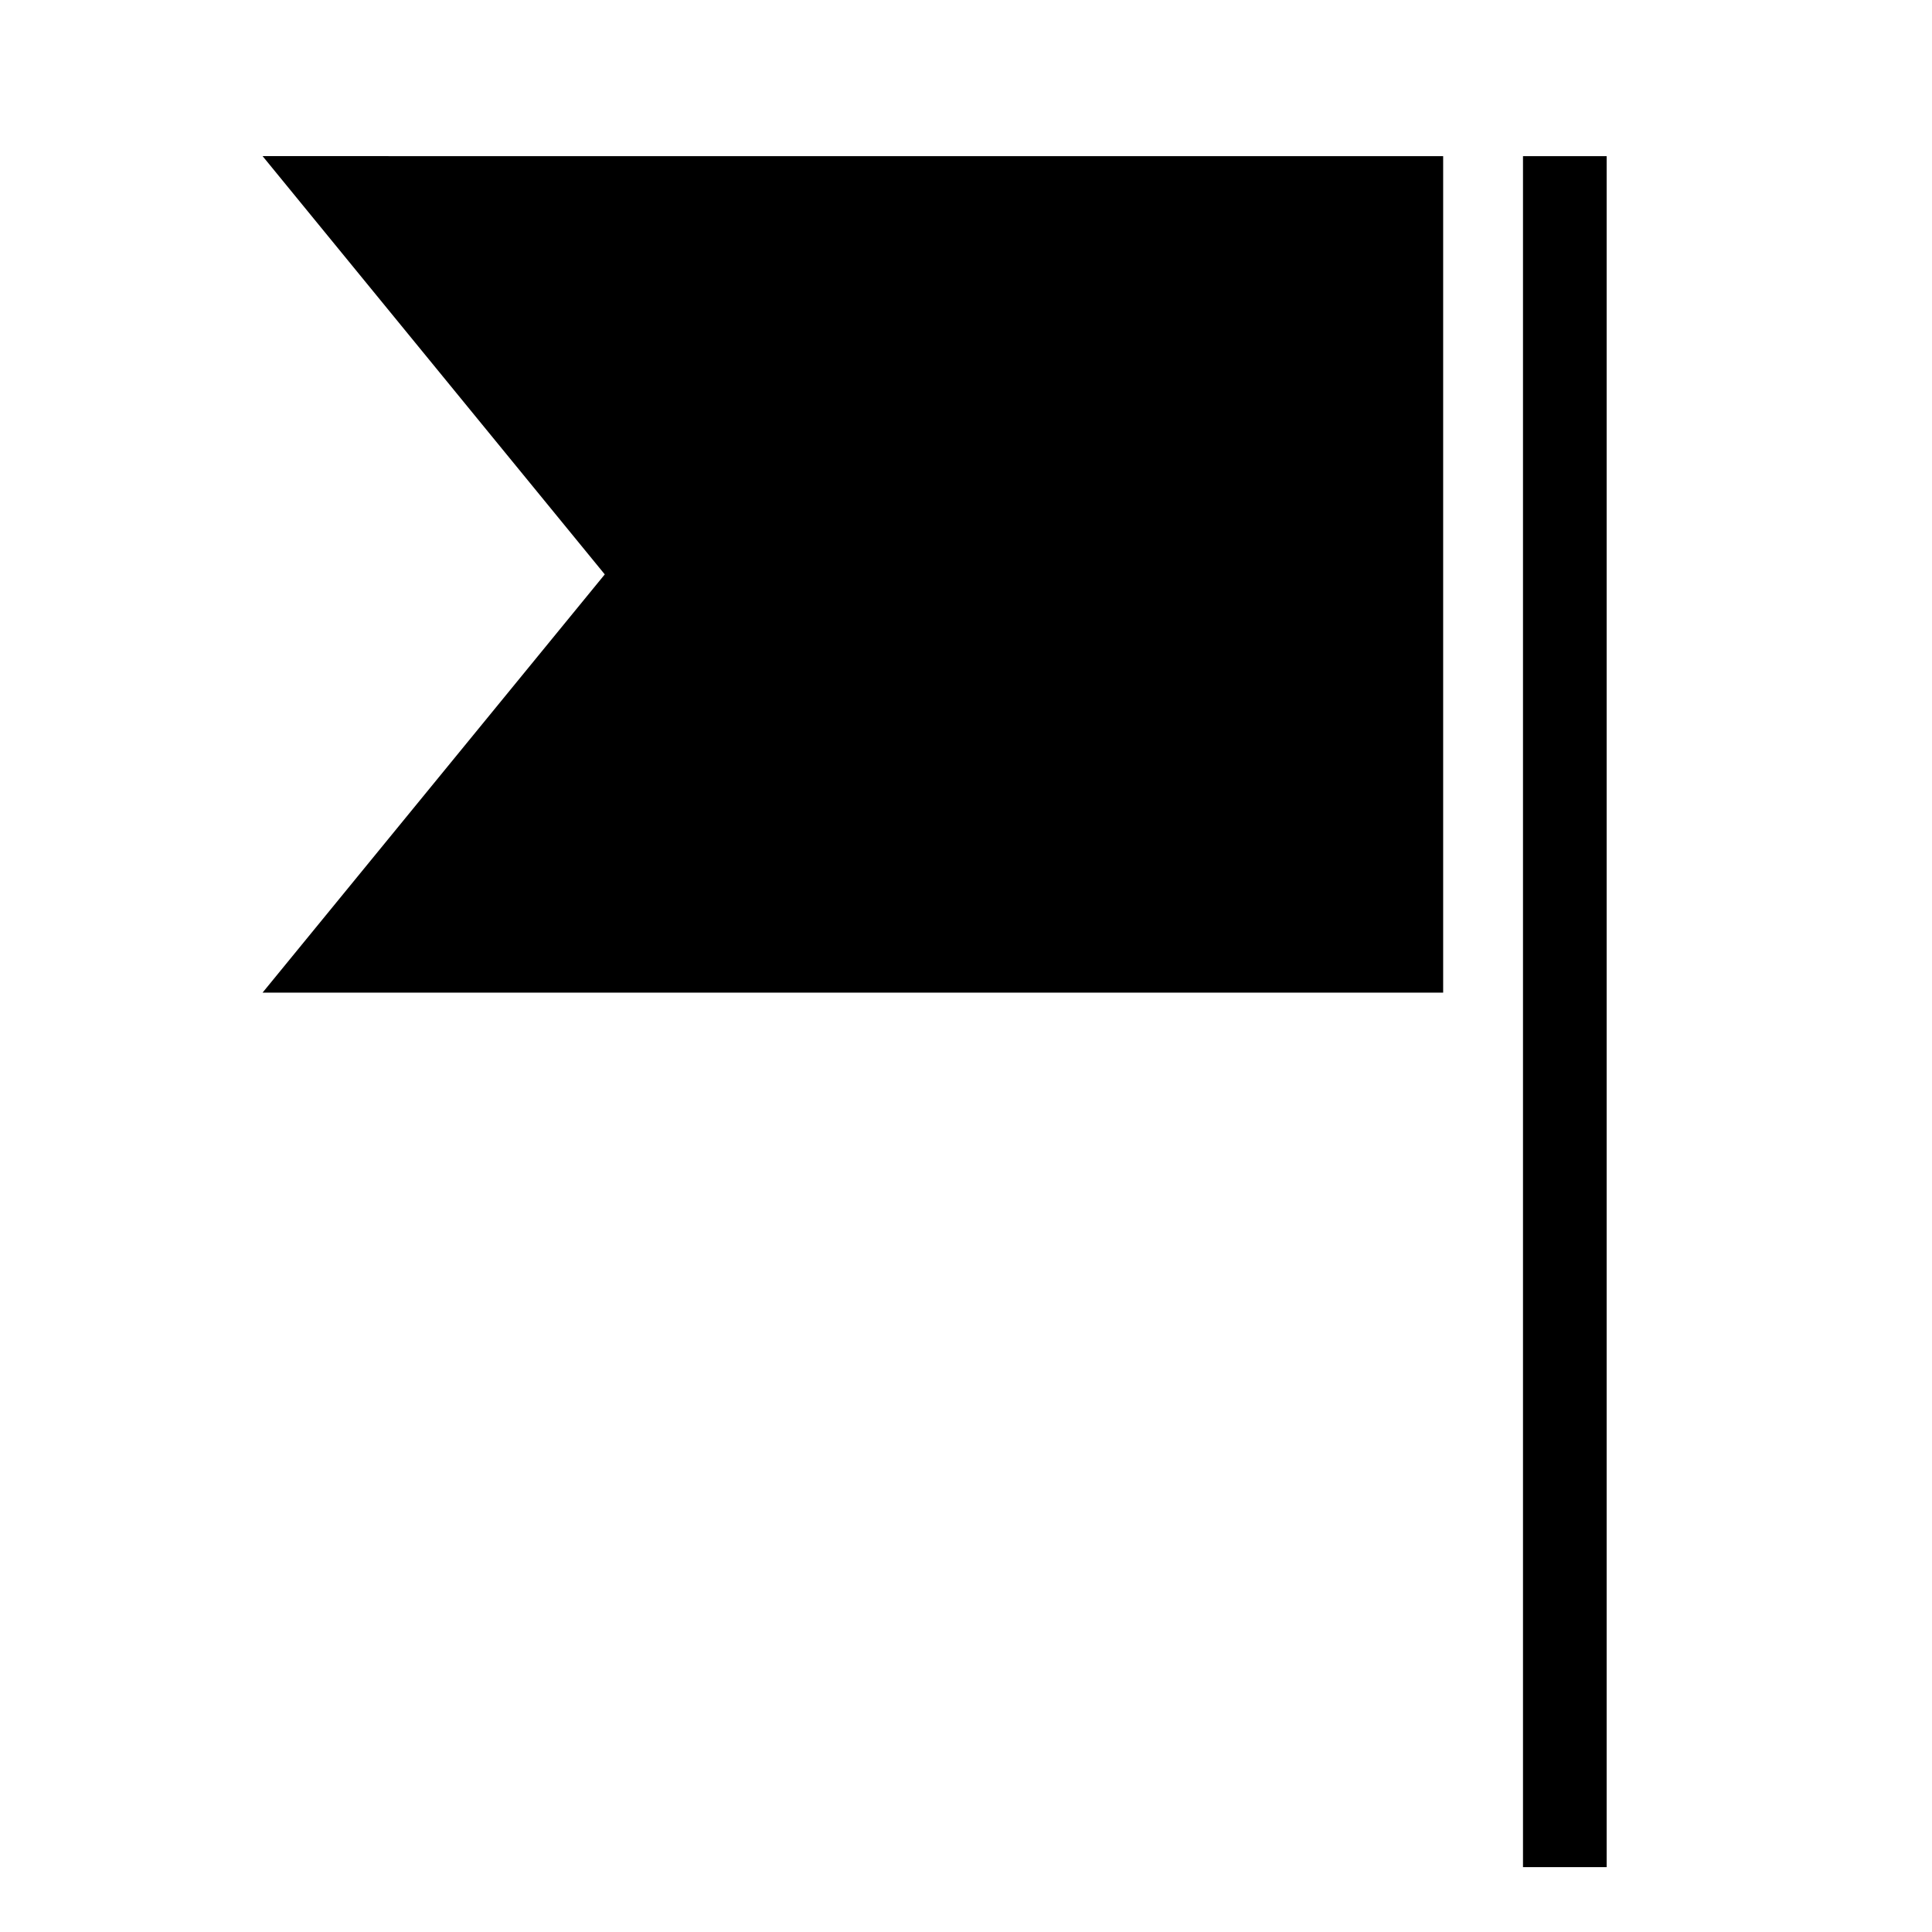
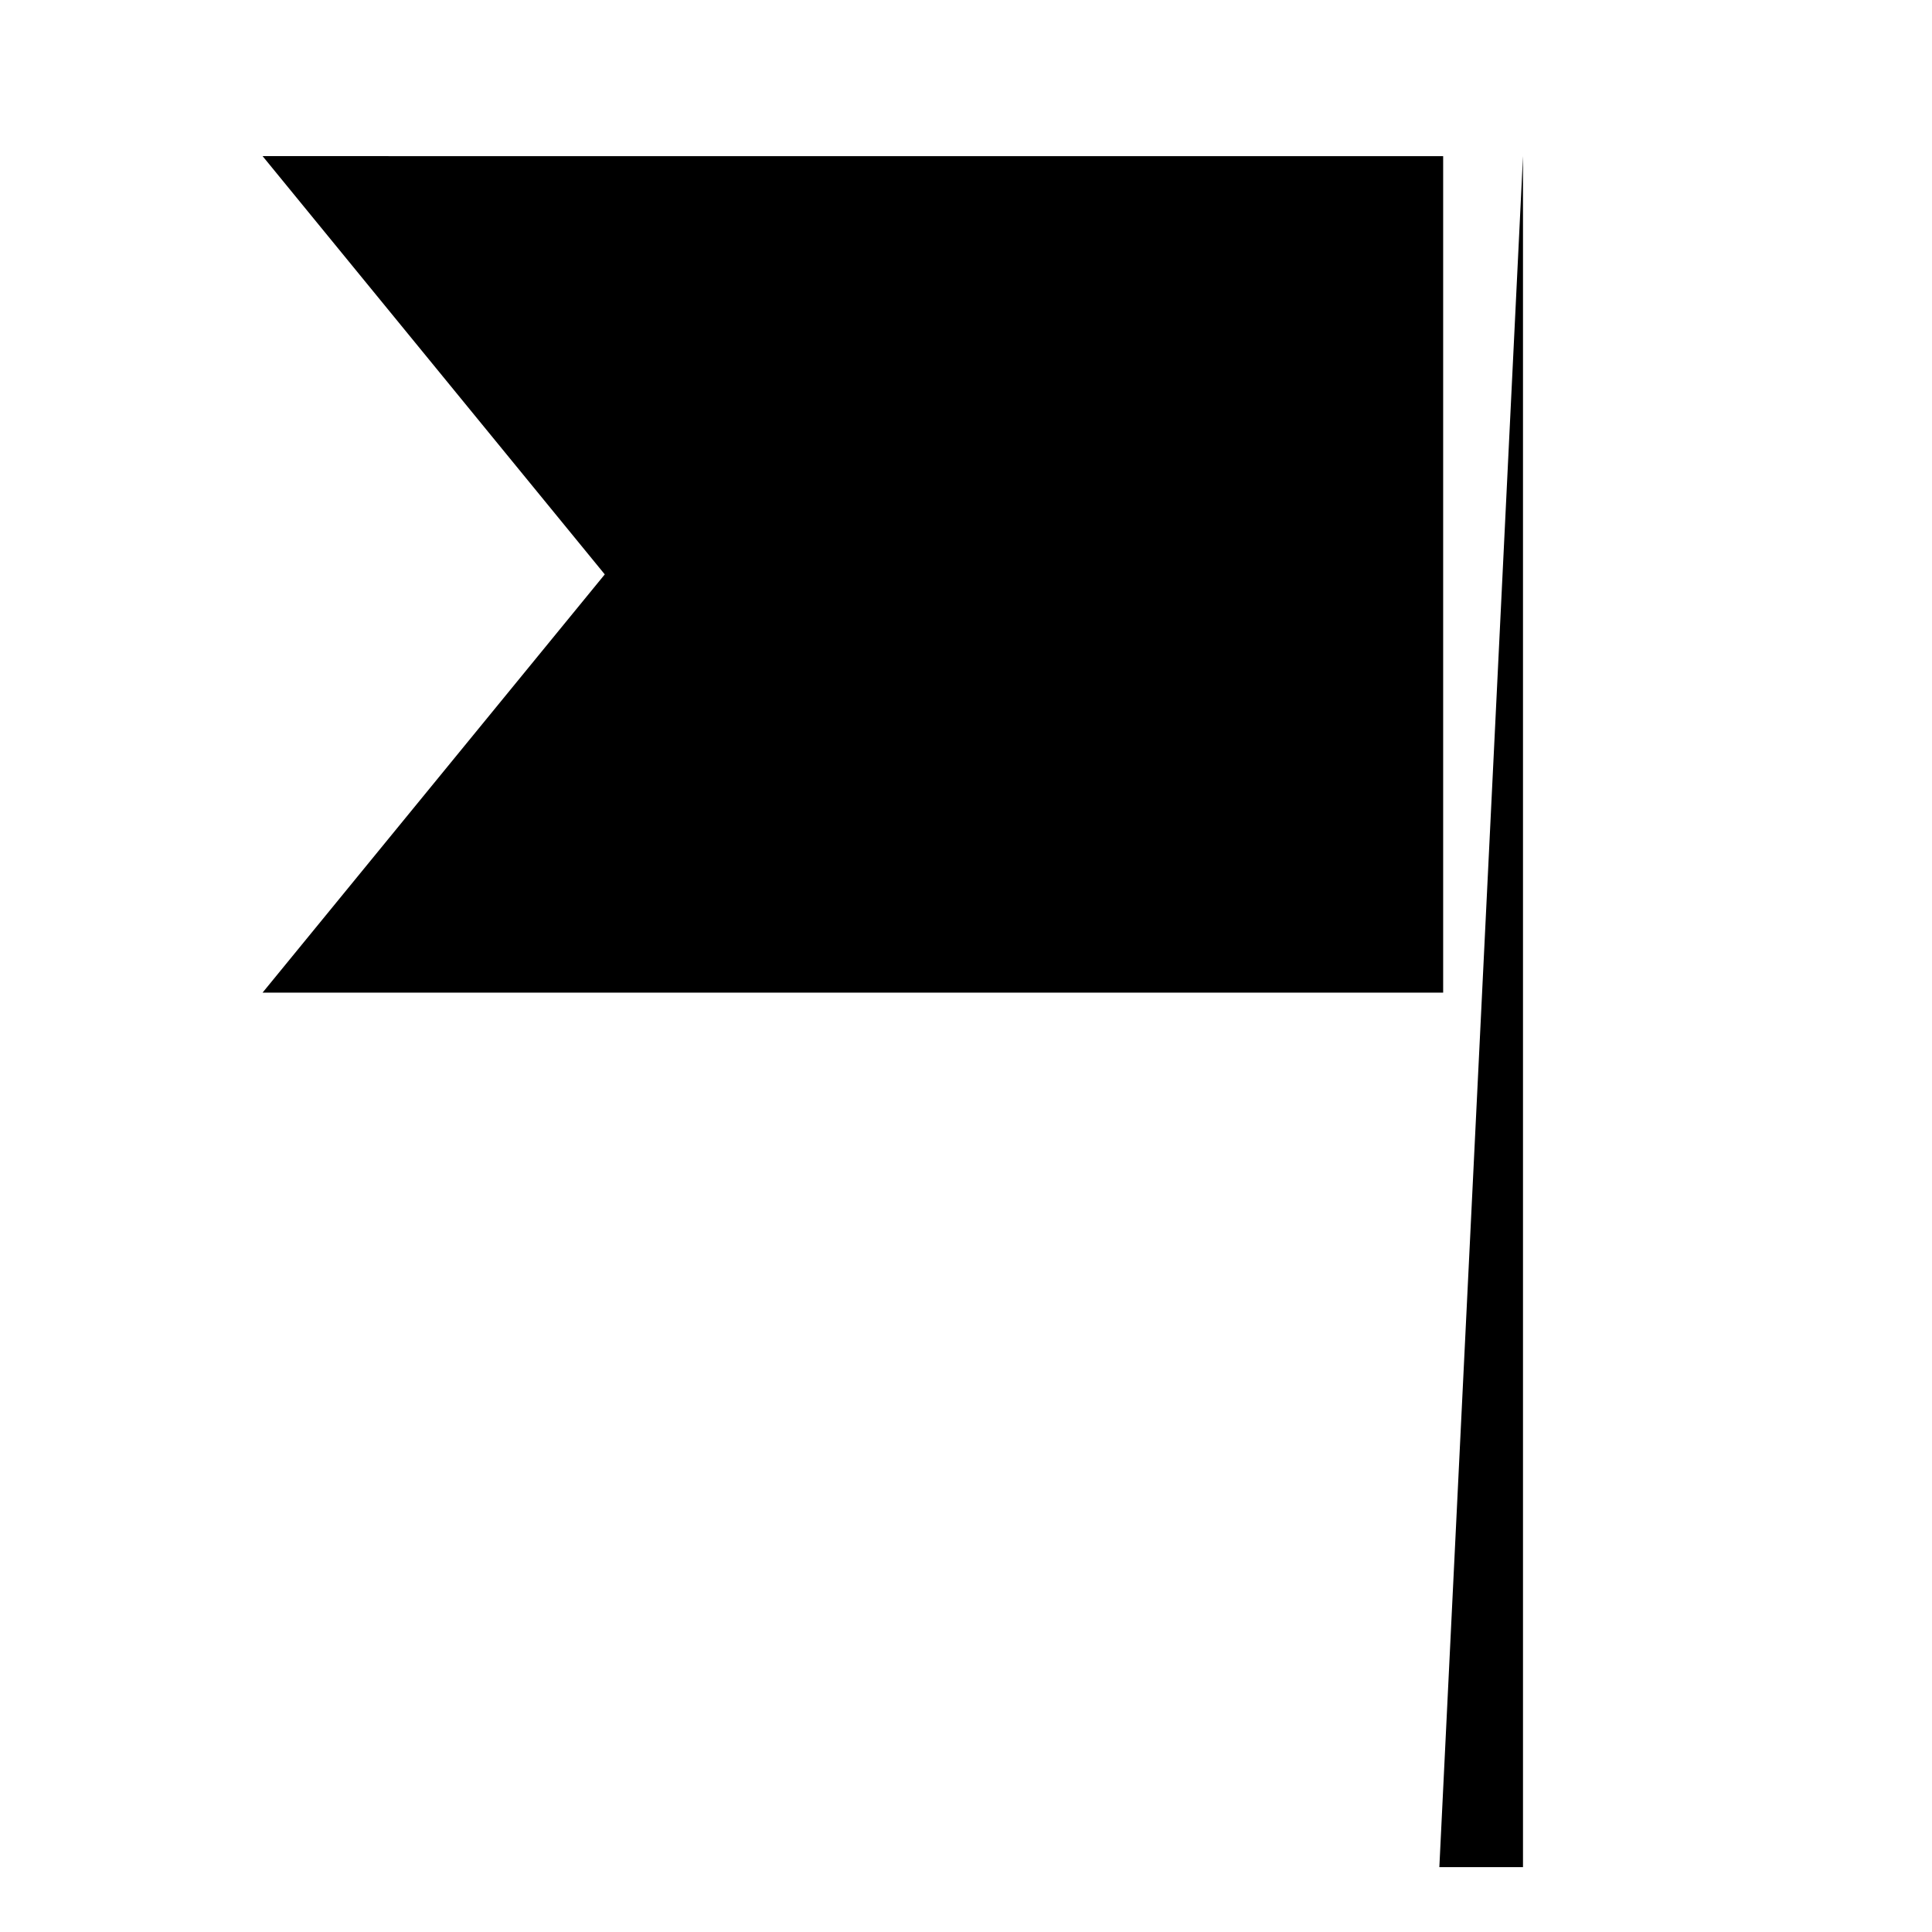
<svg xmlns="http://www.w3.org/2000/svg" fill="#000000" width="800px" height="800px" version="1.1" viewBox="144 144 512 512">
-   <path d="m547.61 185.38h22.168v453.43h-22.168zm-243.34 110.84-90.688 110.84h312.87v-221.68l-312.86-0.004" />
+   <path d="m547.61 185.38v453.43h-22.168zm-243.34 110.84-90.688 110.84h312.87v-221.68l-312.86-0.004" />
</svg>